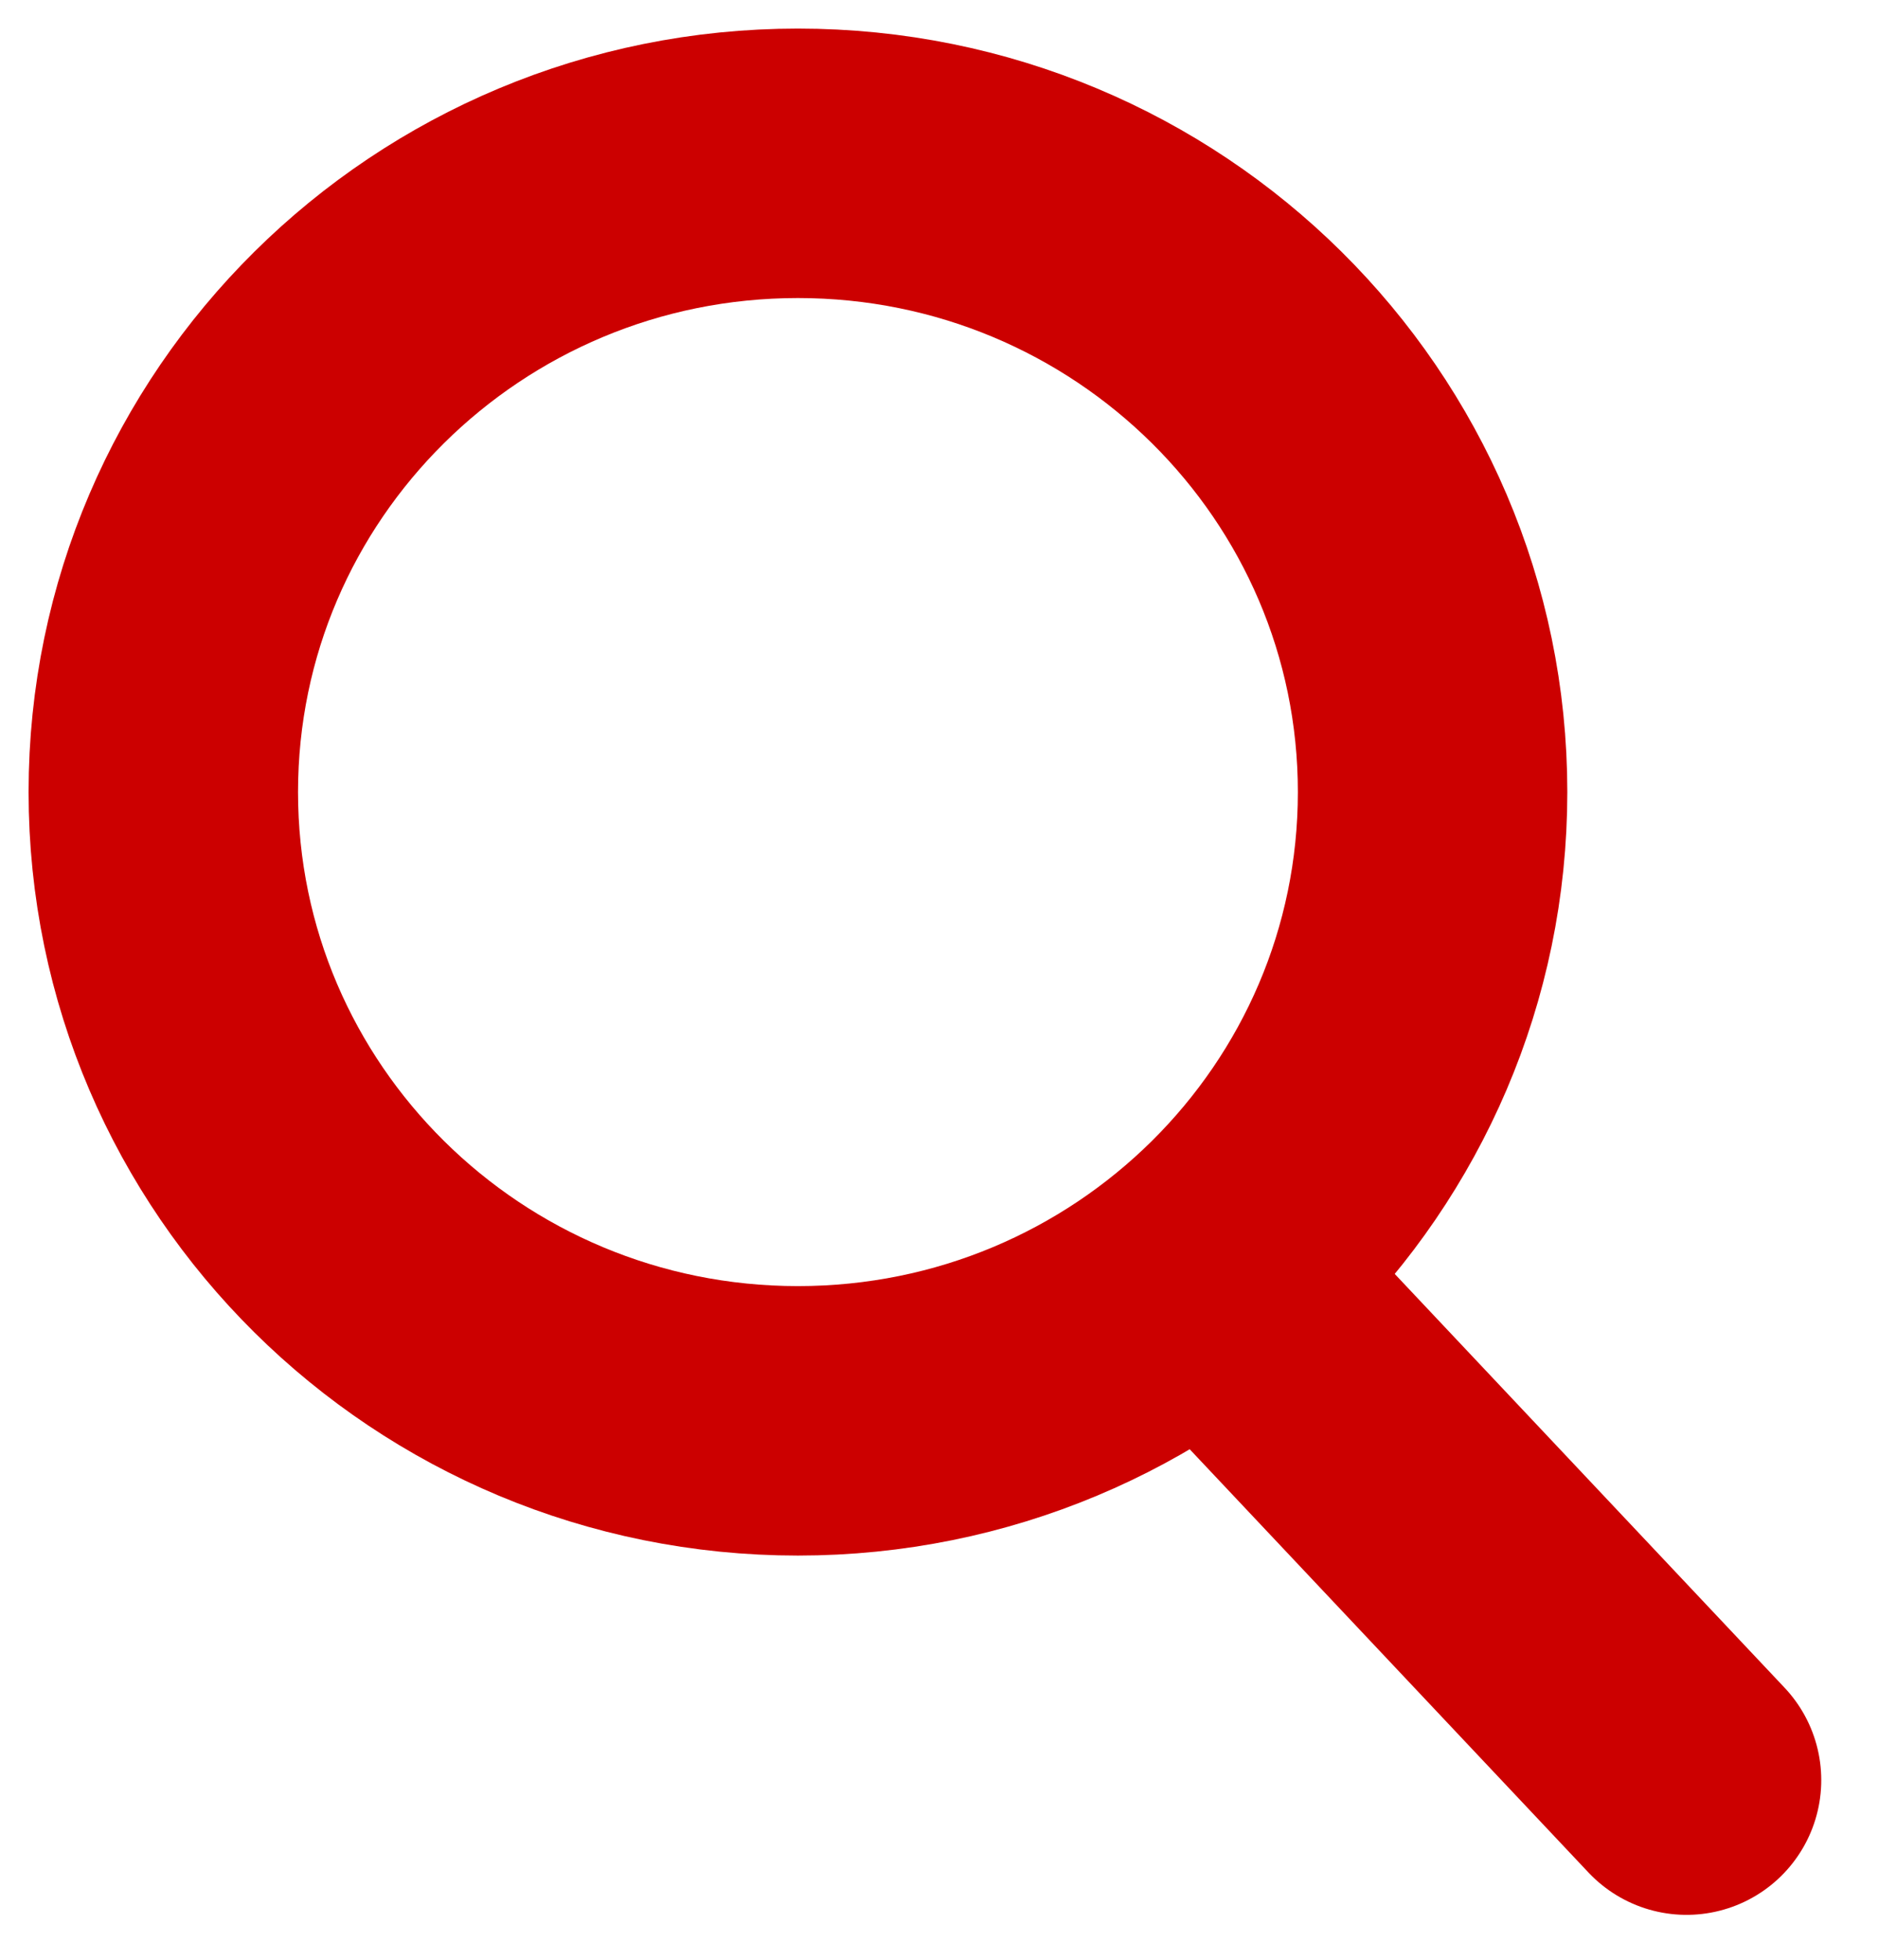
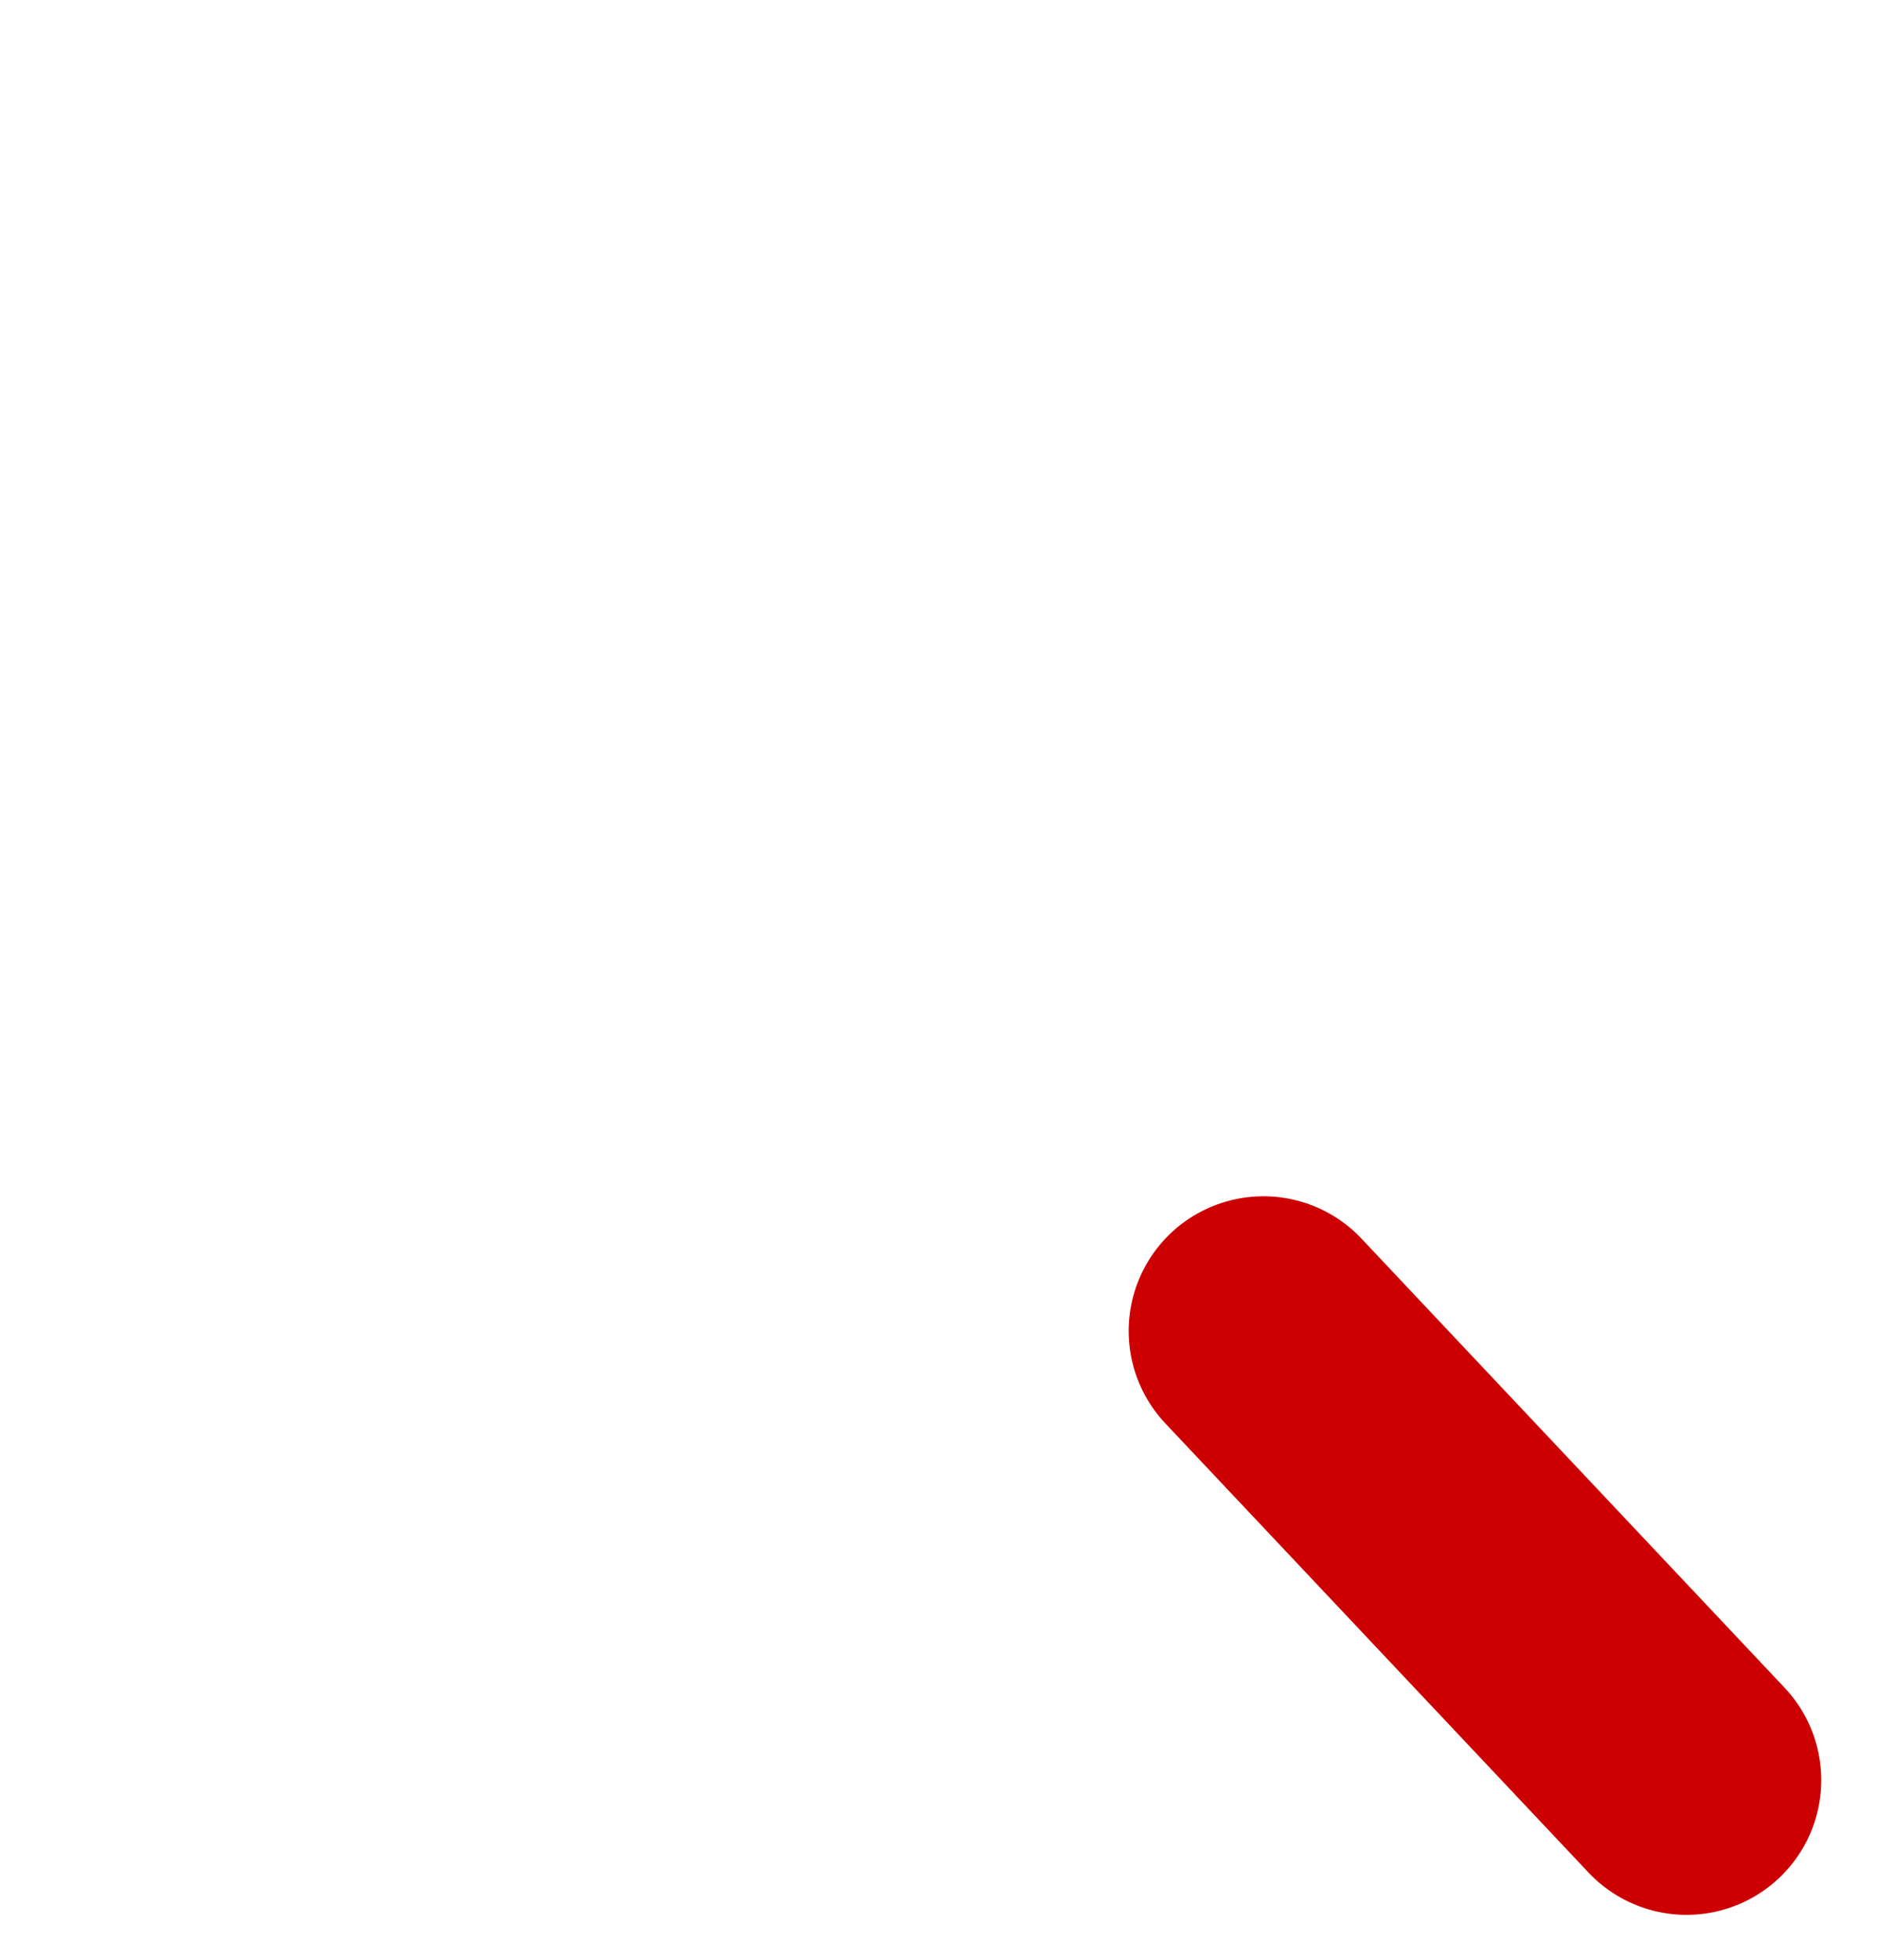
<svg xmlns="http://www.w3.org/2000/svg" xmlns:ns1="http://sodipodi.sourceforge.net/DTD/sodipodi-0.dtd" xmlns:ns2="http://www.inkscape.org/namespaces/inkscape" width="23px" height="24px" viewBox="0 0 23 24" version="1.1" id="svg4498" ns1:docname="search-red.svg" ns2:version="0.92.4 (5da689c313, 2019-01-14)">
  <defs id="defs4502" />
  <ns1:namedview pagecolor="#ffffff" bordercolor="#666666" borderopacity="1" objecttolerance="10" gridtolerance="10" guidetolerance="10" ns2:pageopacity="0" ns2:pageshadow="2" ns2:window-width="2560" ns2:window-height="1538" id="namedview4500" showgrid="false" ns2:zoom="55.875" ns2:cx="11.5" ns2:cy="12" ns2:window-x="-8" ns2:window-y="-8" ns2:window-maximized="1" ns2:current-layer="svg4498" />
  <title id="title4488">Icon/search</title>
  <desc id="desc4490">Created with Sketch.</desc>
  <g id="Page-1" style="fill:none;fill-rule:evenodd;stroke:none;stroke-width:1;stroke-linecap:round">
    <g id="Cartes-couverture-Zoom1-Copy-6" transform="translate(-333,-199)" style="stroke:#CC0000;stroke-width:3.3">
      <g id="Group-3" transform="translate(55,189)">
        <g id="Icon/search" transform="translate(280,12)">
          <path d="m 13.473,14.3 5.182,5.5" id="Stroke-3" ns2:connector-curvature="0" />
-           <path d="m 15.545,7.7 c 0,4.253 -3.48,7.7 -7.773,7.7 C 3.48,15.4 0,11.953 0,7.7 0,3.447 3.48,0 7.772,0 12.065,0 15.545,3.447 15.545,7.7 Z" id="Stroke-5" ns2:connector-curvature="0" />
        </g>
      </g>
    </g>
  </g>
</svg>